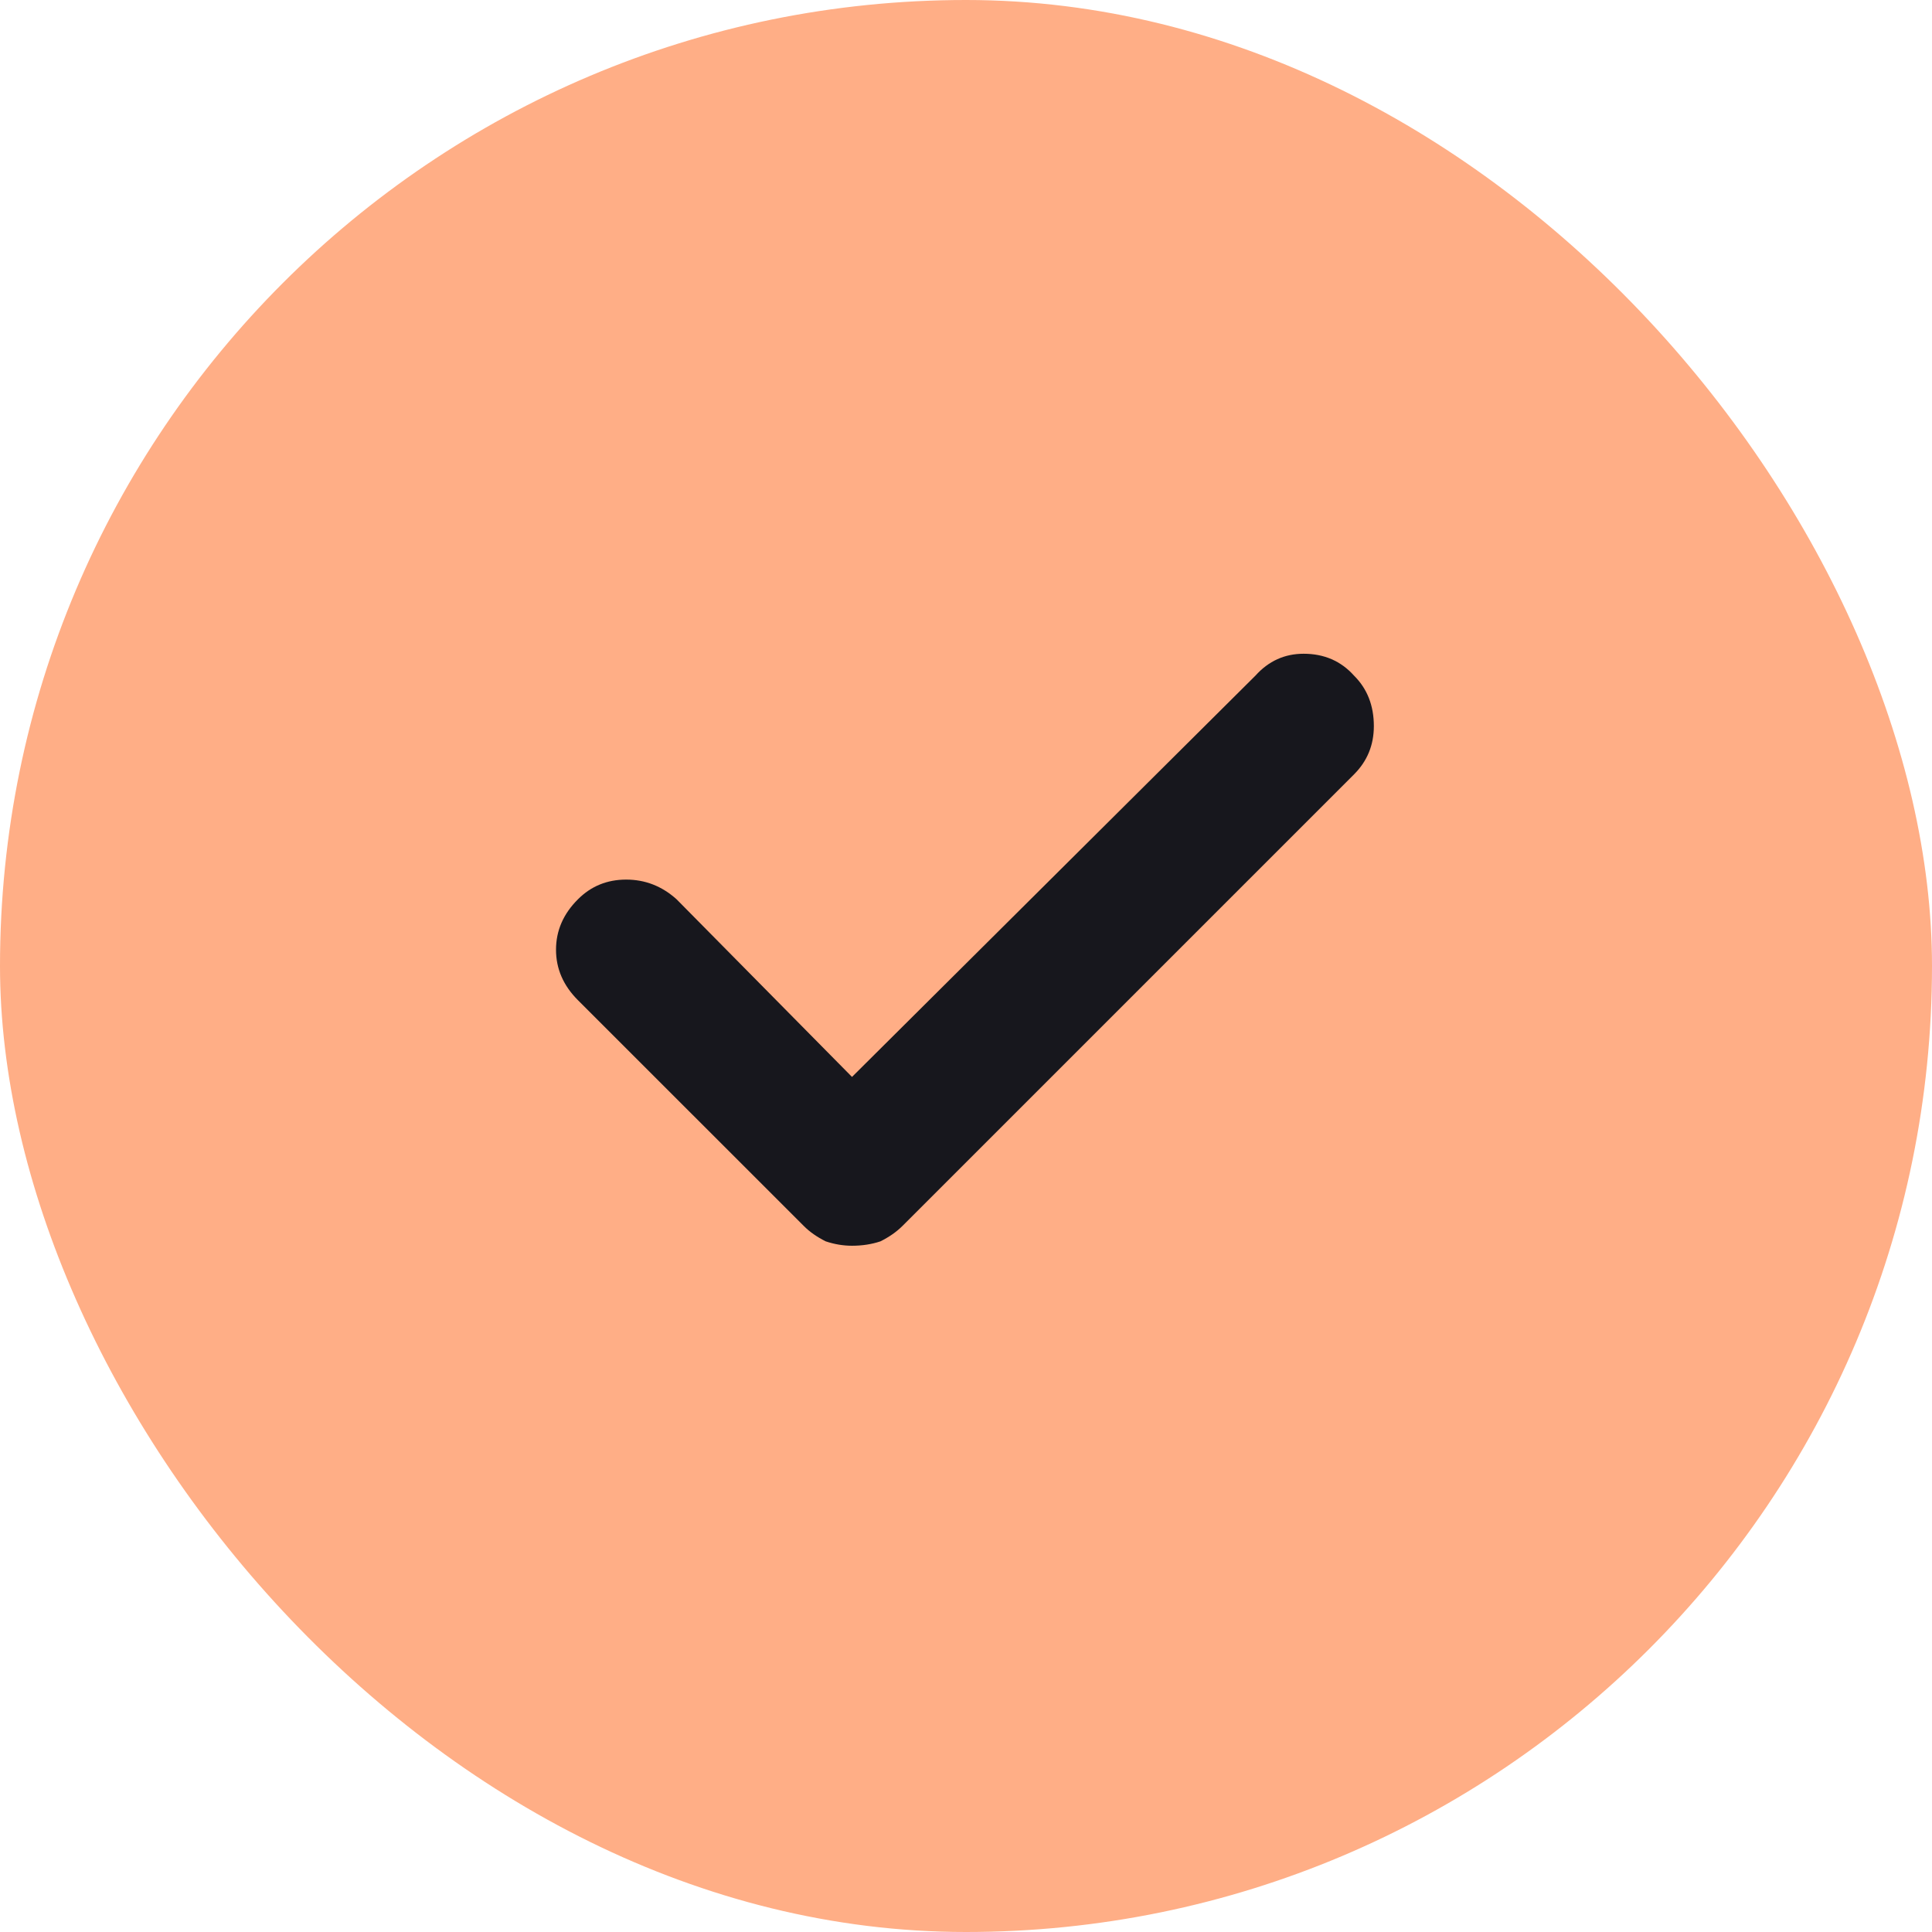
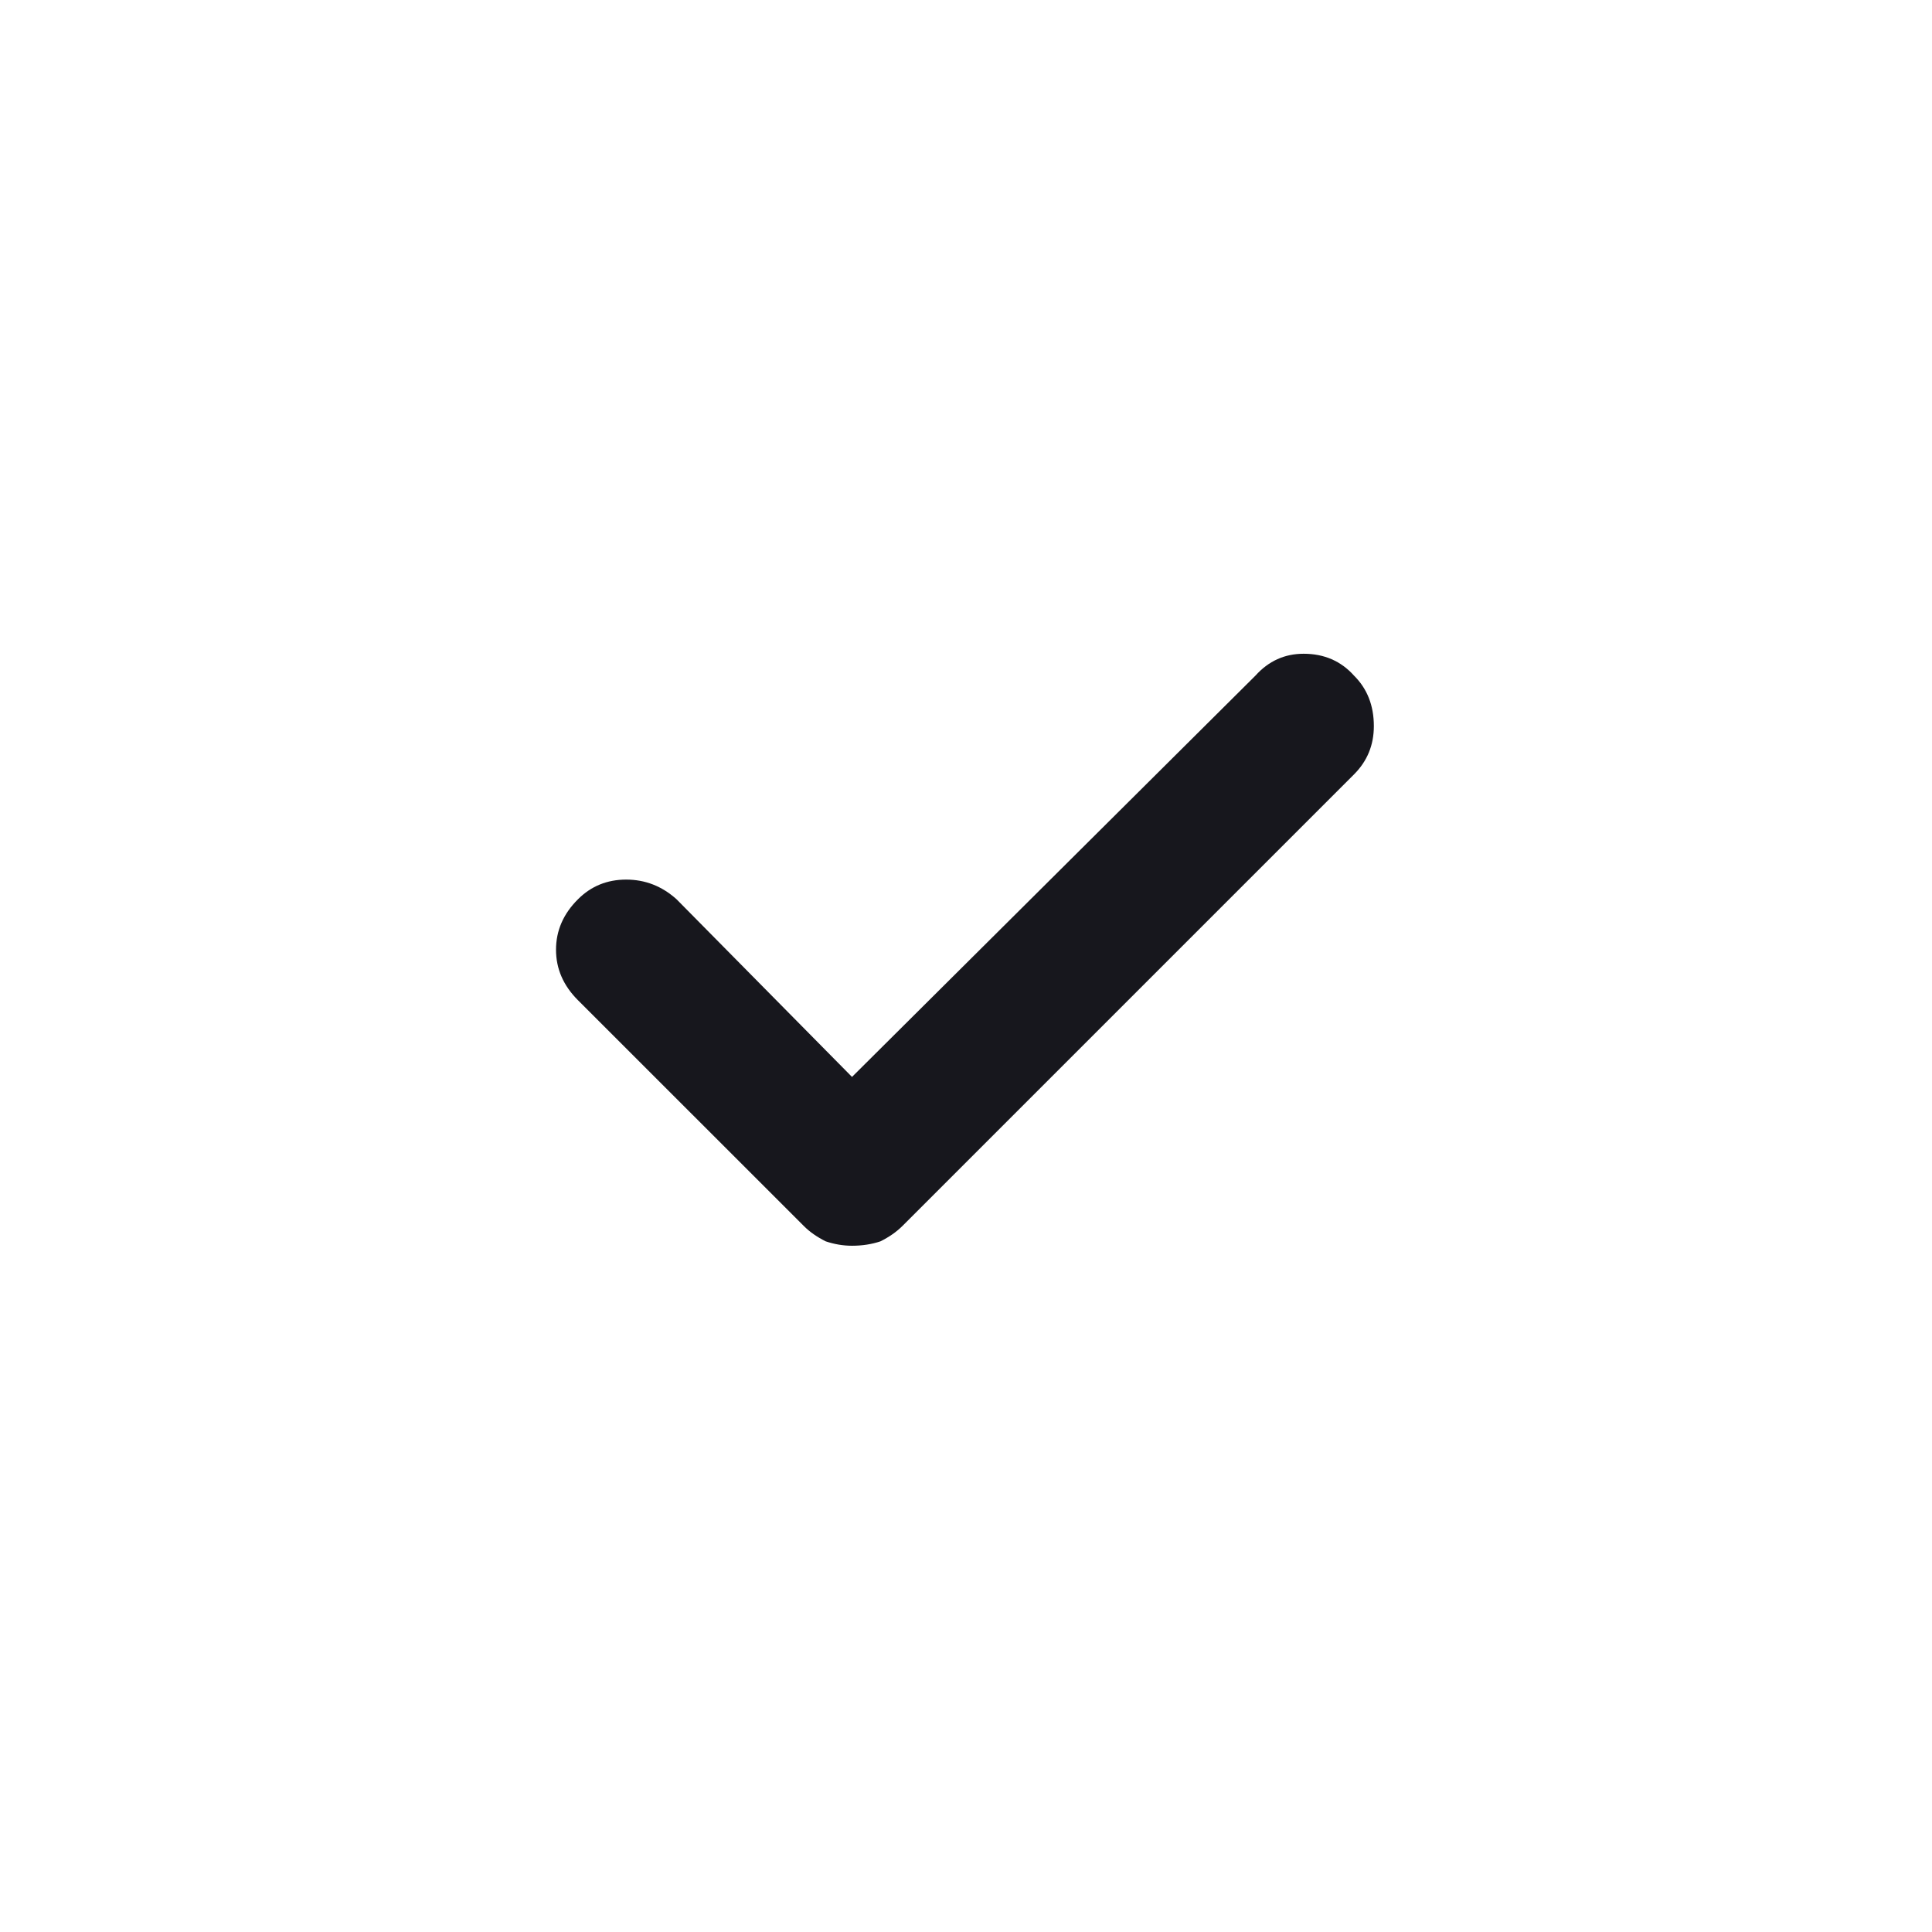
<svg xmlns="http://www.w3.org/2000/svg" width="29" height="29" viewBox="0 0 29 29" fill="none">
-   <rect width="29" height="29" rx="14.5" fill="#FFAE86" />
  <path d="M12.789 18.699C12.657 18.699 12.525 18.677 12.394 18.633C12.262 18.567 12.152 18.49 12.065 18.402L8.675 15.013C8.455 14.793 8.346 14.541 8.346 14.256C8.346 13.97 8.455 13.718 8.675 13.499C8.872 13.301 9.114 13.203 9.399 13.203C9.684 13.203 9.936 13.301 10.156 13.499L12.789 16.165L18.844 10.142C19.042 9.922 19.283 9.813 19.568 9.813C19.875 9.813 20.128 9.922 20.325 10.142C20.523 10.339 20.622 10.591 20.622 10.899C20.622 11.184 20.523 11.425 20.325 11.623L13.546 18.402C13.458 18.49 13.348 18.567 13.216 18.633C13.085 18.677 12.942 18.699 12.789 18.699Z" fill="#17171D" />
</svg>